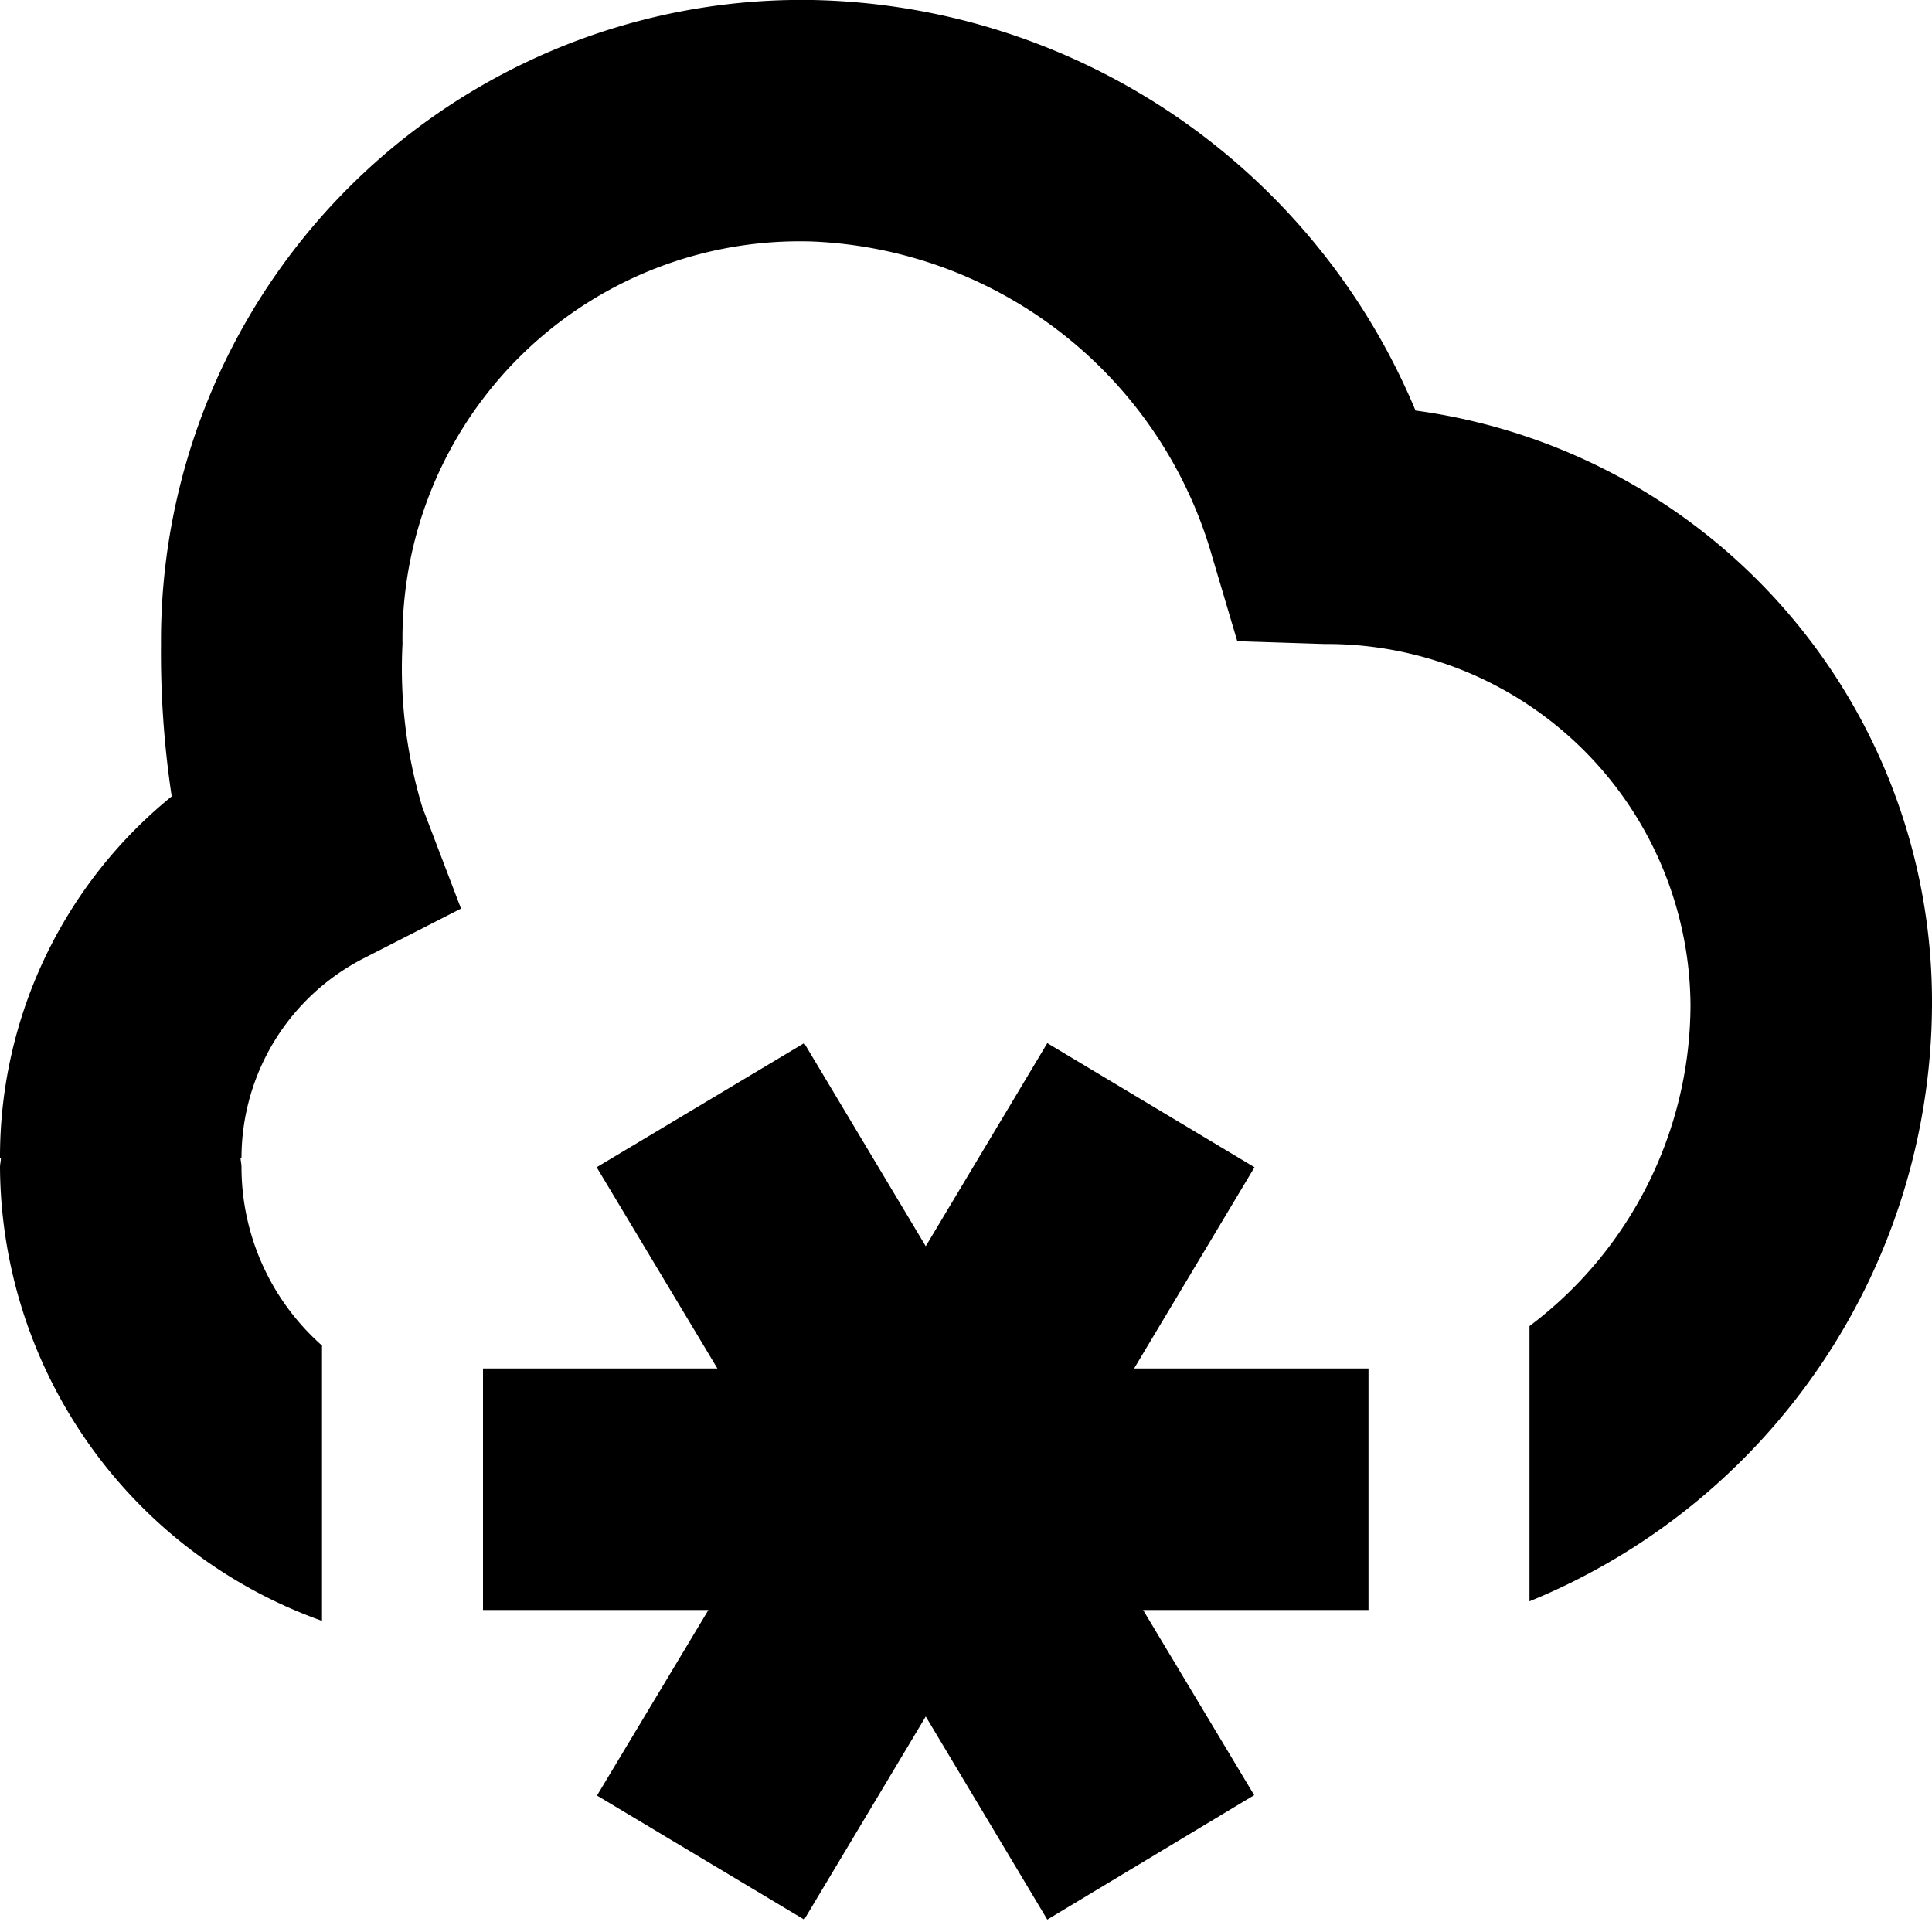
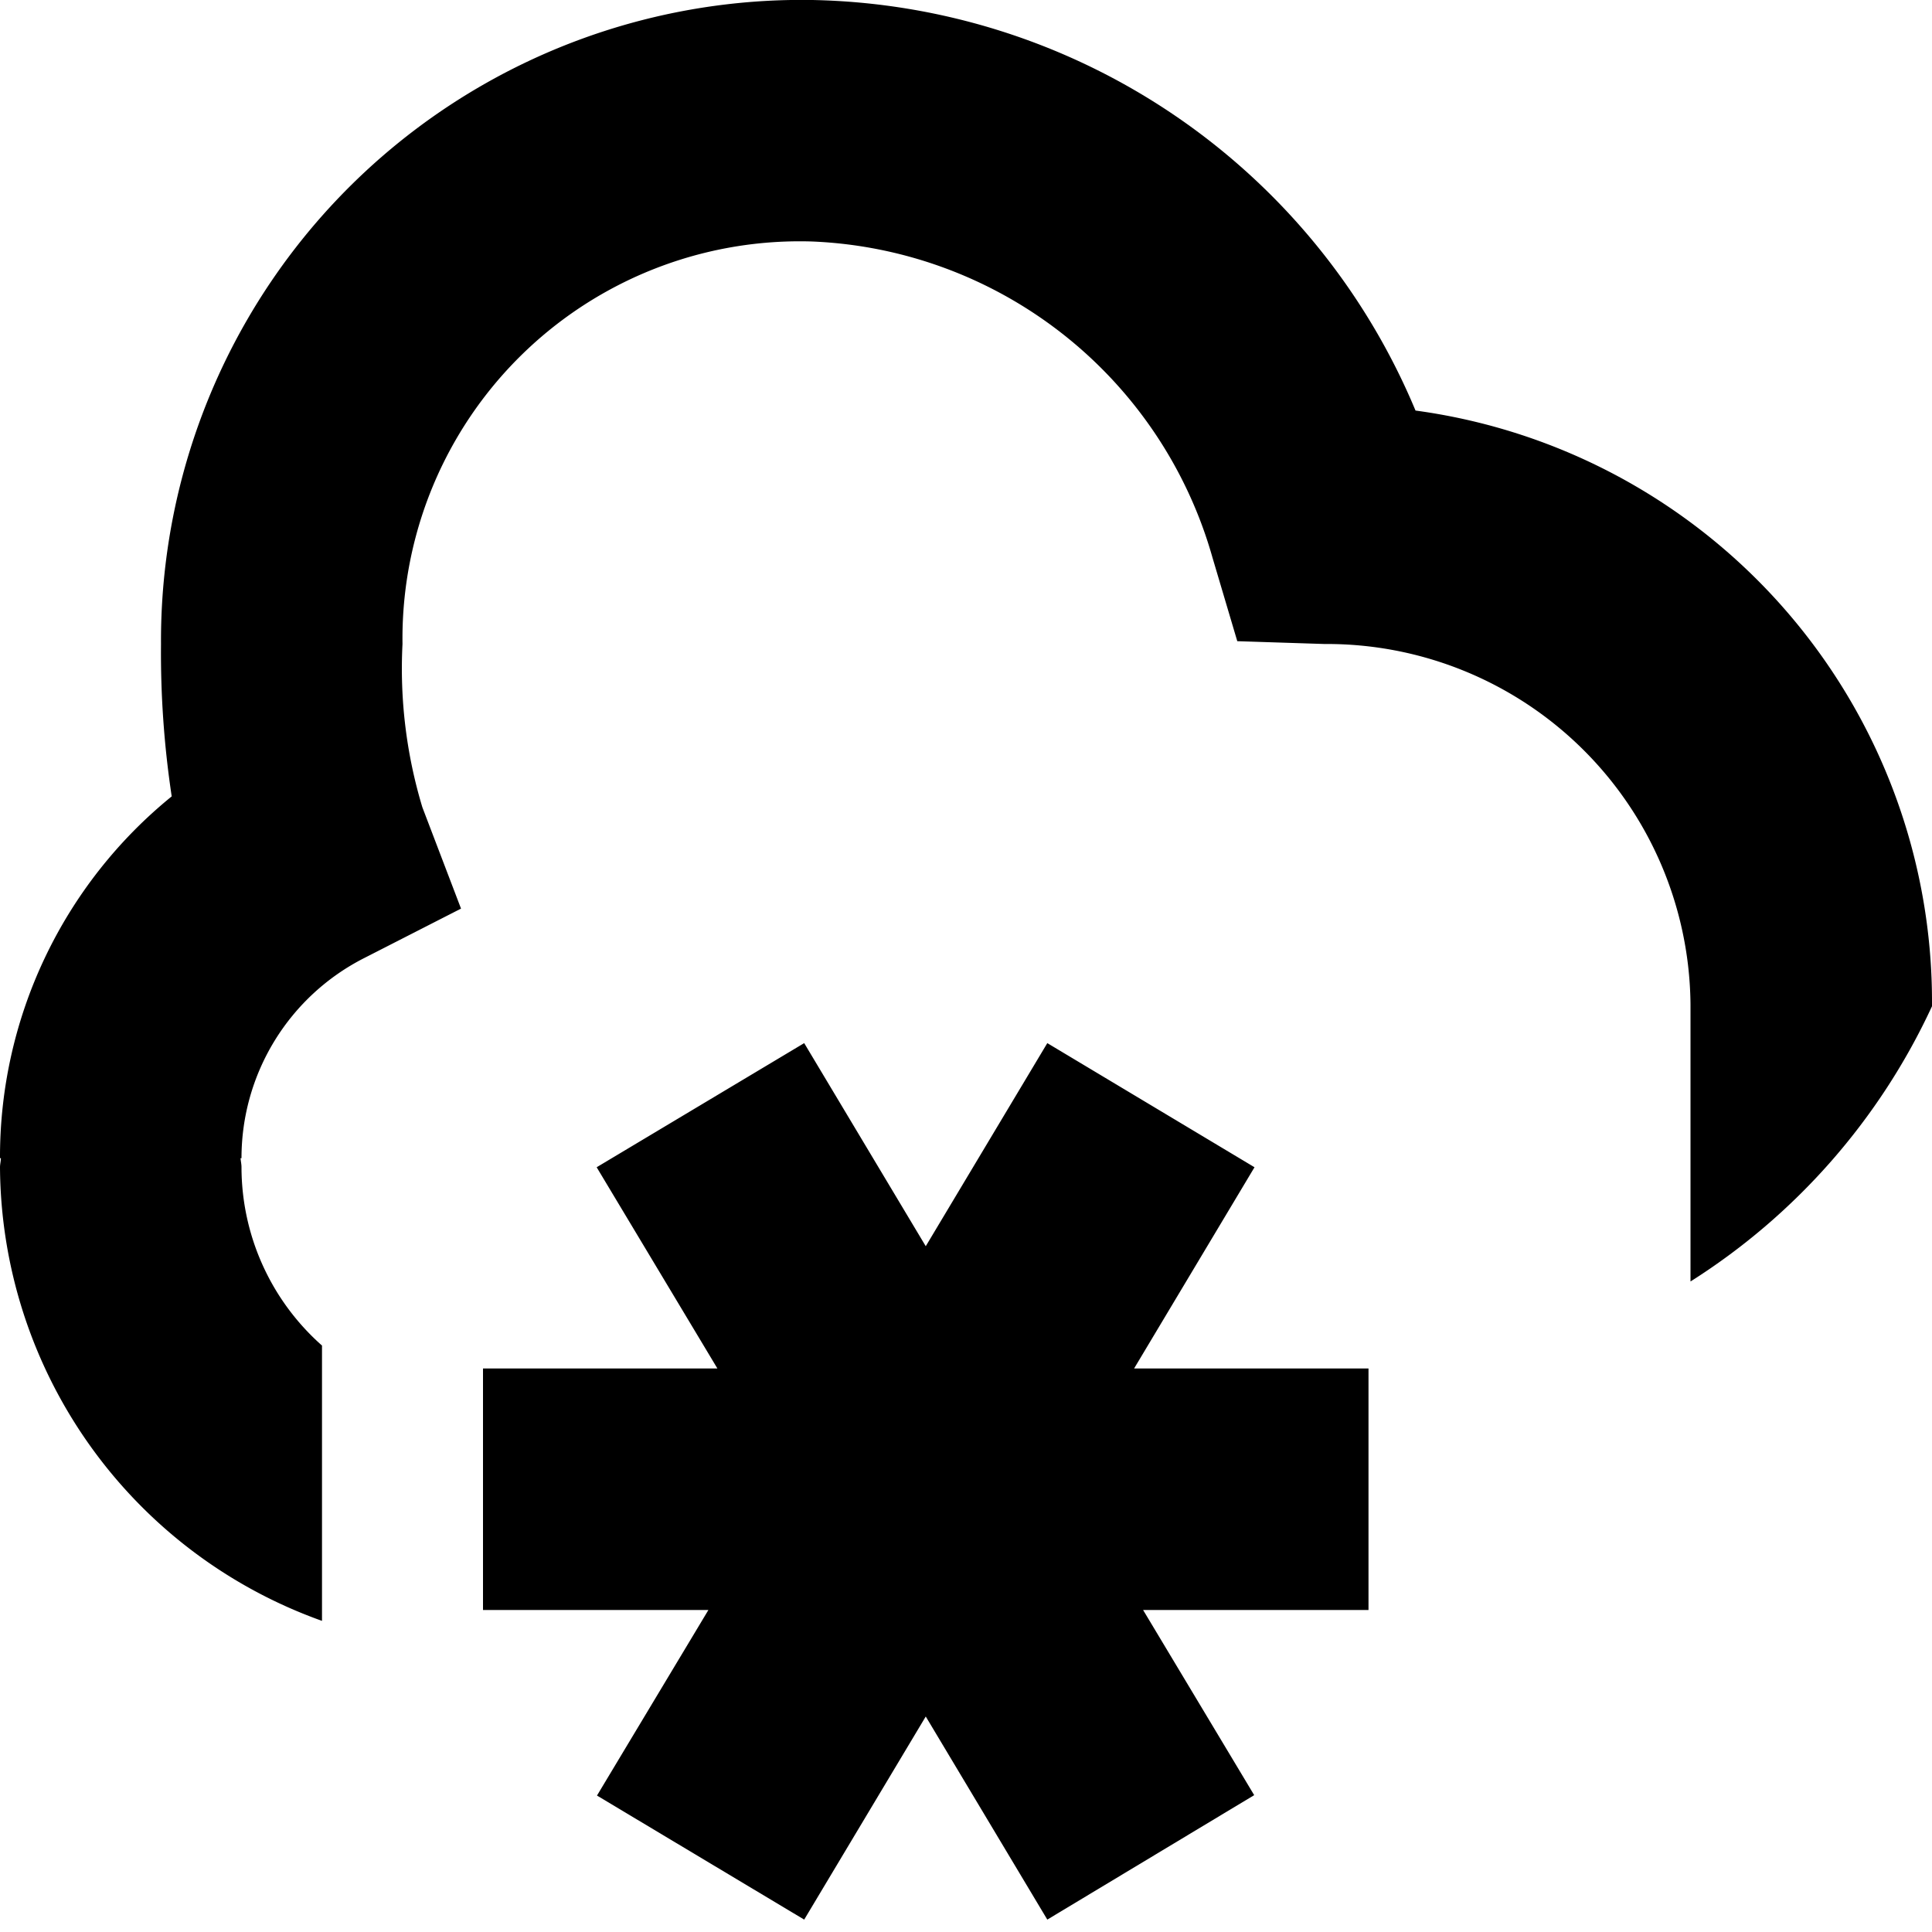
<svg xmlns="http://www.w3.org/2000/svg" id="Layer_1" data-name="Layer 1" viewBox="0 0 24 24" width="512" height="512">
-   <path d="M14.088,17H17v3H14.2l1.38,2.3L13.01,23.846,11.5,21.323,9.99,23.846,7.416,22.305,8.8,20H6V17H8.912l-1.5-2.5L9.99,12.958l1.51,2.523,1.51-2.523L15.584,14.5ZM24,12.478A7.411,7.411,0,0,0,17.584,5.1,8.294,8.294,0,0,0,10.091,0,7.96,7.96,0,0,0,2,8a11.952,11.952,0,0,0,.133,1.893A5.768,5.768,0,0,0,0,14.387H.011c0,.038-.011.074-.011.113a6.022,6.022,0,0,0,4,5.635v-3.42A2.961,2.961,0,0,1,3,14.5c0-.039-.009-.075-.012-.113H3A2.786,2.786,0,0,1,4.527,11.9l1.2-.613-.48-1.258A5.955,5.955,0,0,1,5,8a4.935,4.935,0,0,1,5.091-5,5.4,5.4,0,0,1,4.971,3.927l.308,1.038L16.452,8A4.517,4.517,0,0,1,21,12.478h0l0,.022a5.008,5.008,0,0,1-2,3.973v3.419A8.041,8.041,0,0,0,24,12.5l0-.022Z" />
+   <path d="M14.088,17H17v3H14.2l1.38,2.3L13.01,23.846,11.5,21.323,9.99,23.846,7.416,22.305,8.8,20H6V17H8.912l-1.5-2.5L9.99,12.958l1.51,2.523,1.51-2.523L15.584,14.5ZM24,12.478A7.411,7.411,0,0,0,17.584,5.1,8.294,8.294,0,0,0,10.091,0,7.96,7.96,0,0,0,2,8a11.952,11.952,0,0,0,.133,1.893A5.768,5.768,0,0,0,0,14.387H.011c0,.038-.011.074-.011.113a6.022,6.022,0,0,0,4,5.635v-3.42A2.961,2.961,0,0,1,3,14.5c0-.039-.009-.075-.012-.113H3A2.786,2.786,0,0,1,4.527,11.9l1.2-.613-.48-1.258A5.955,5.955,0,0,1,5,8a4.935,4.935,0,0,1,5.091-5,5.4,5.4,0,0,1,4.971,3.927l.308,1.038L16.452,8A4.517,4.517,0,0,1,21,12.478h0l0,.022v3.419A8.041,8.041,0,0,0,24,12.5l0-.022Z" />
</svg>